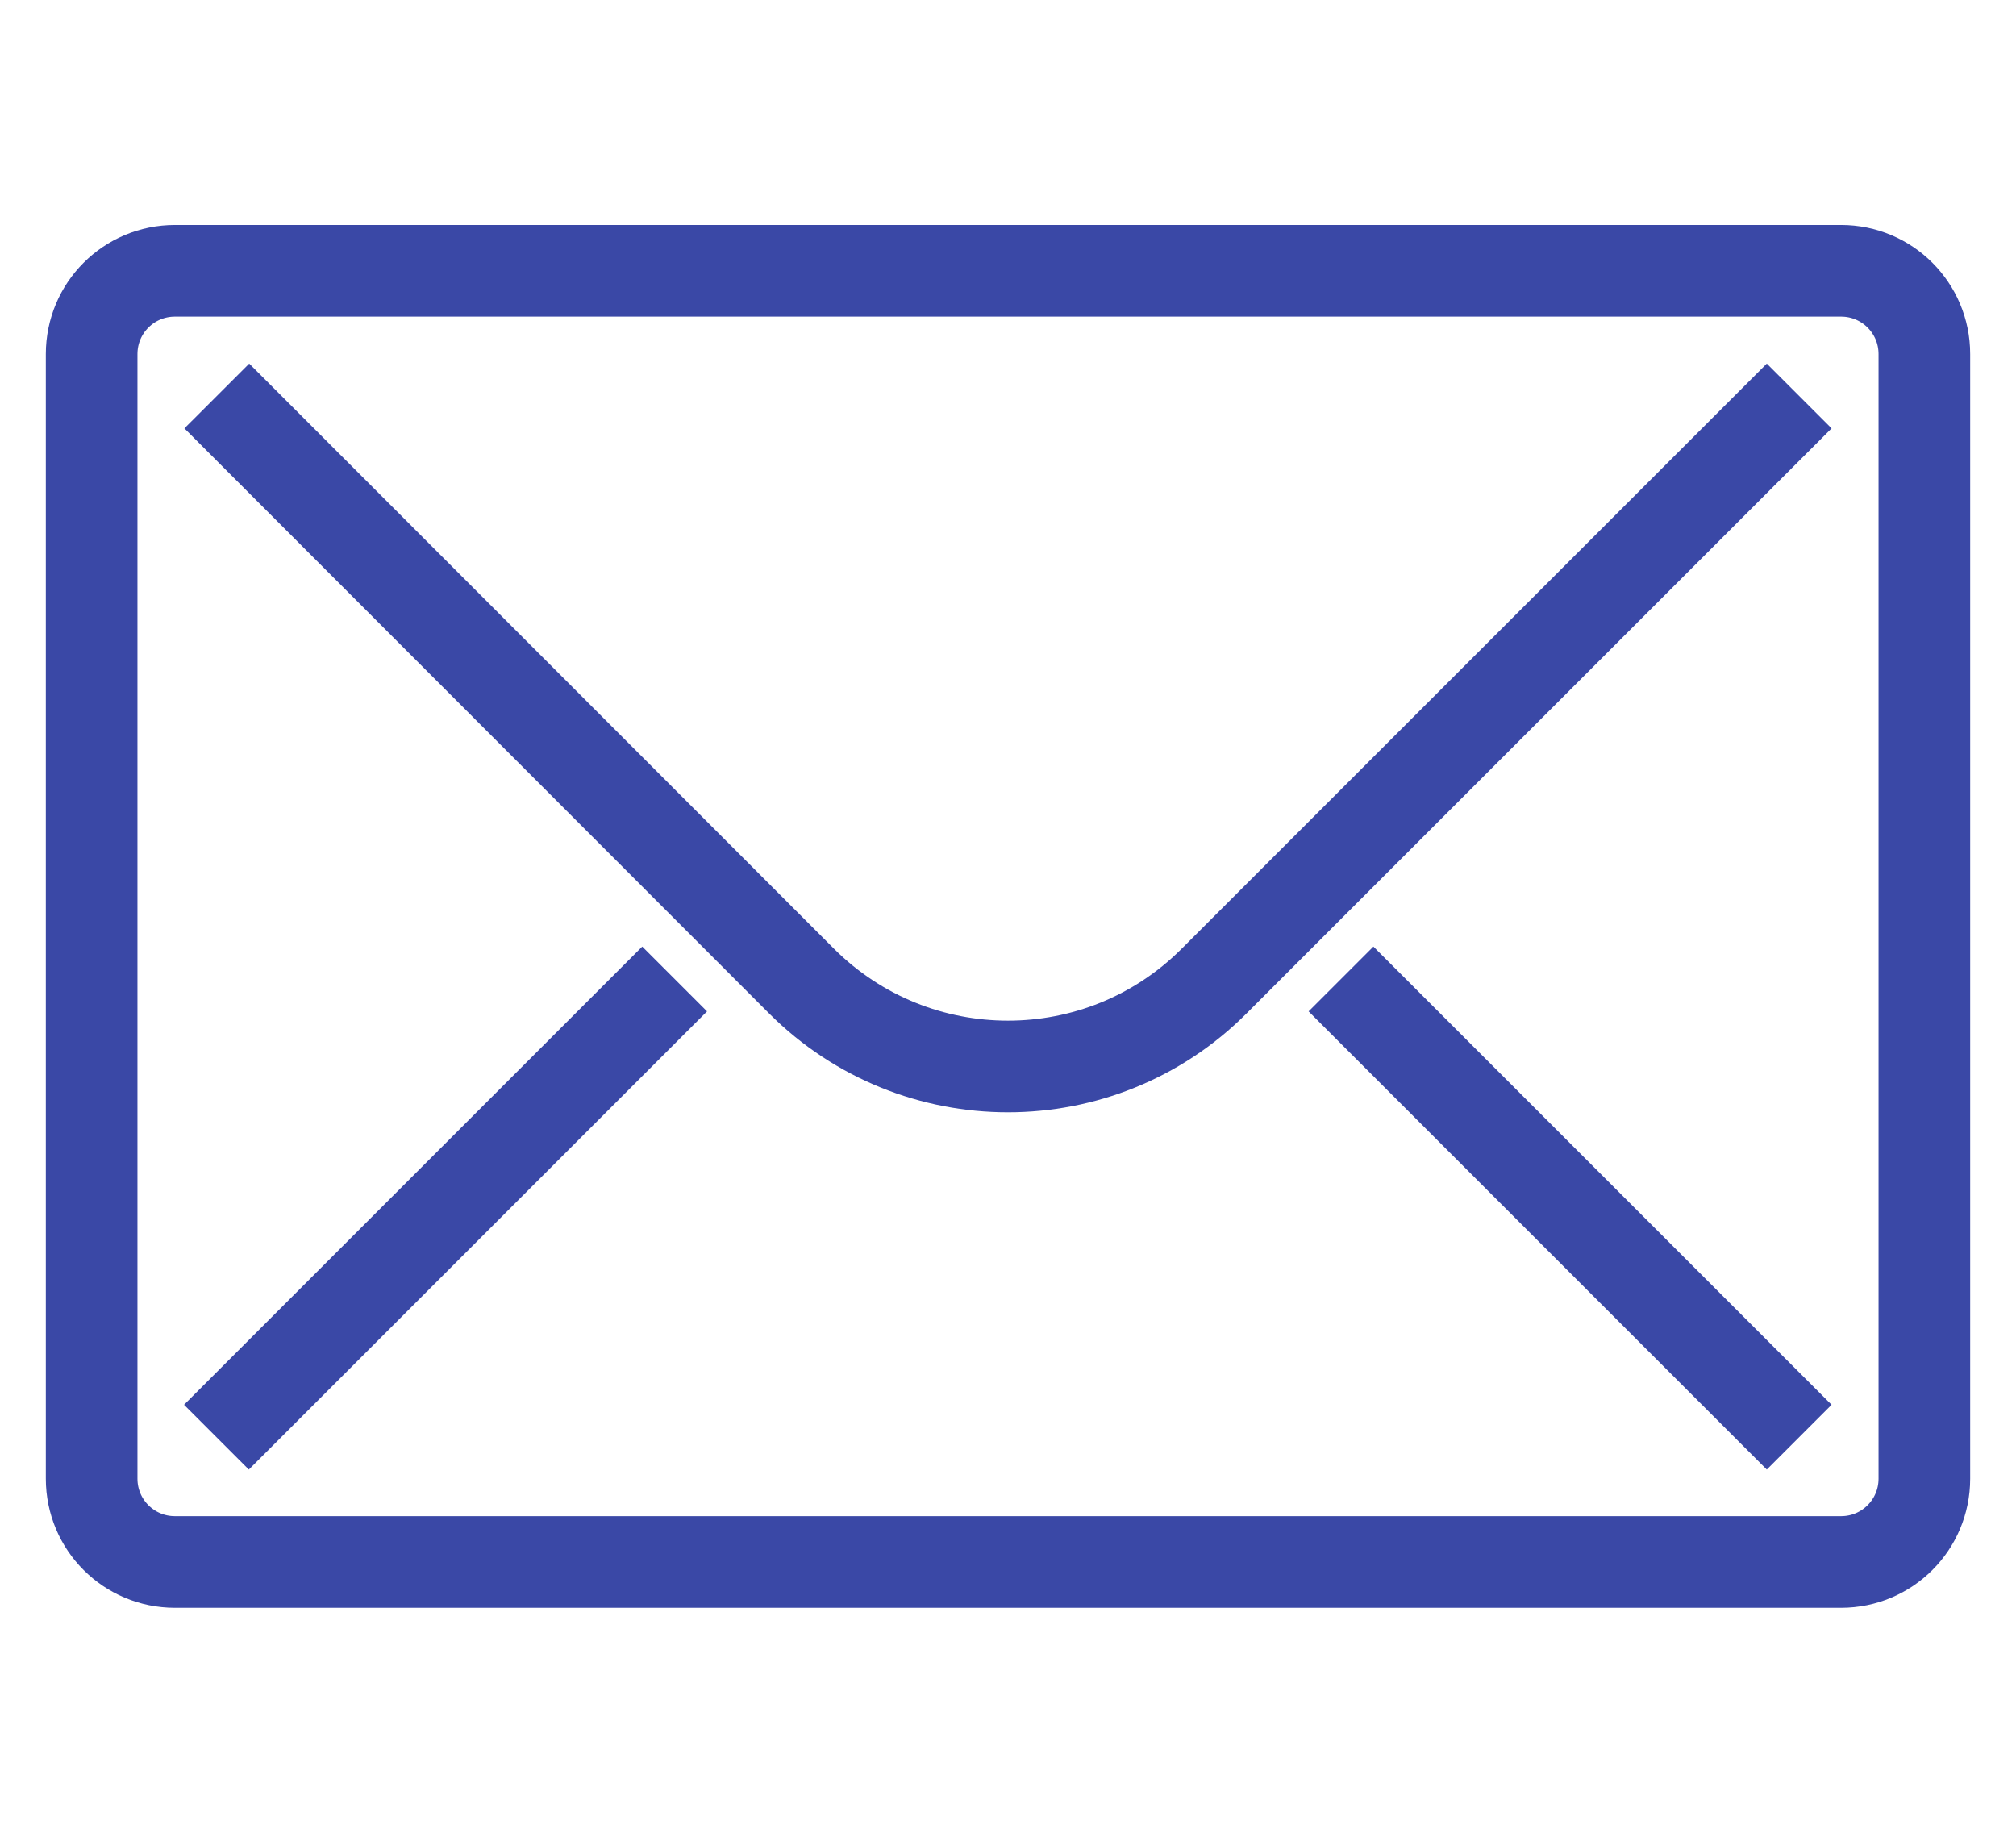
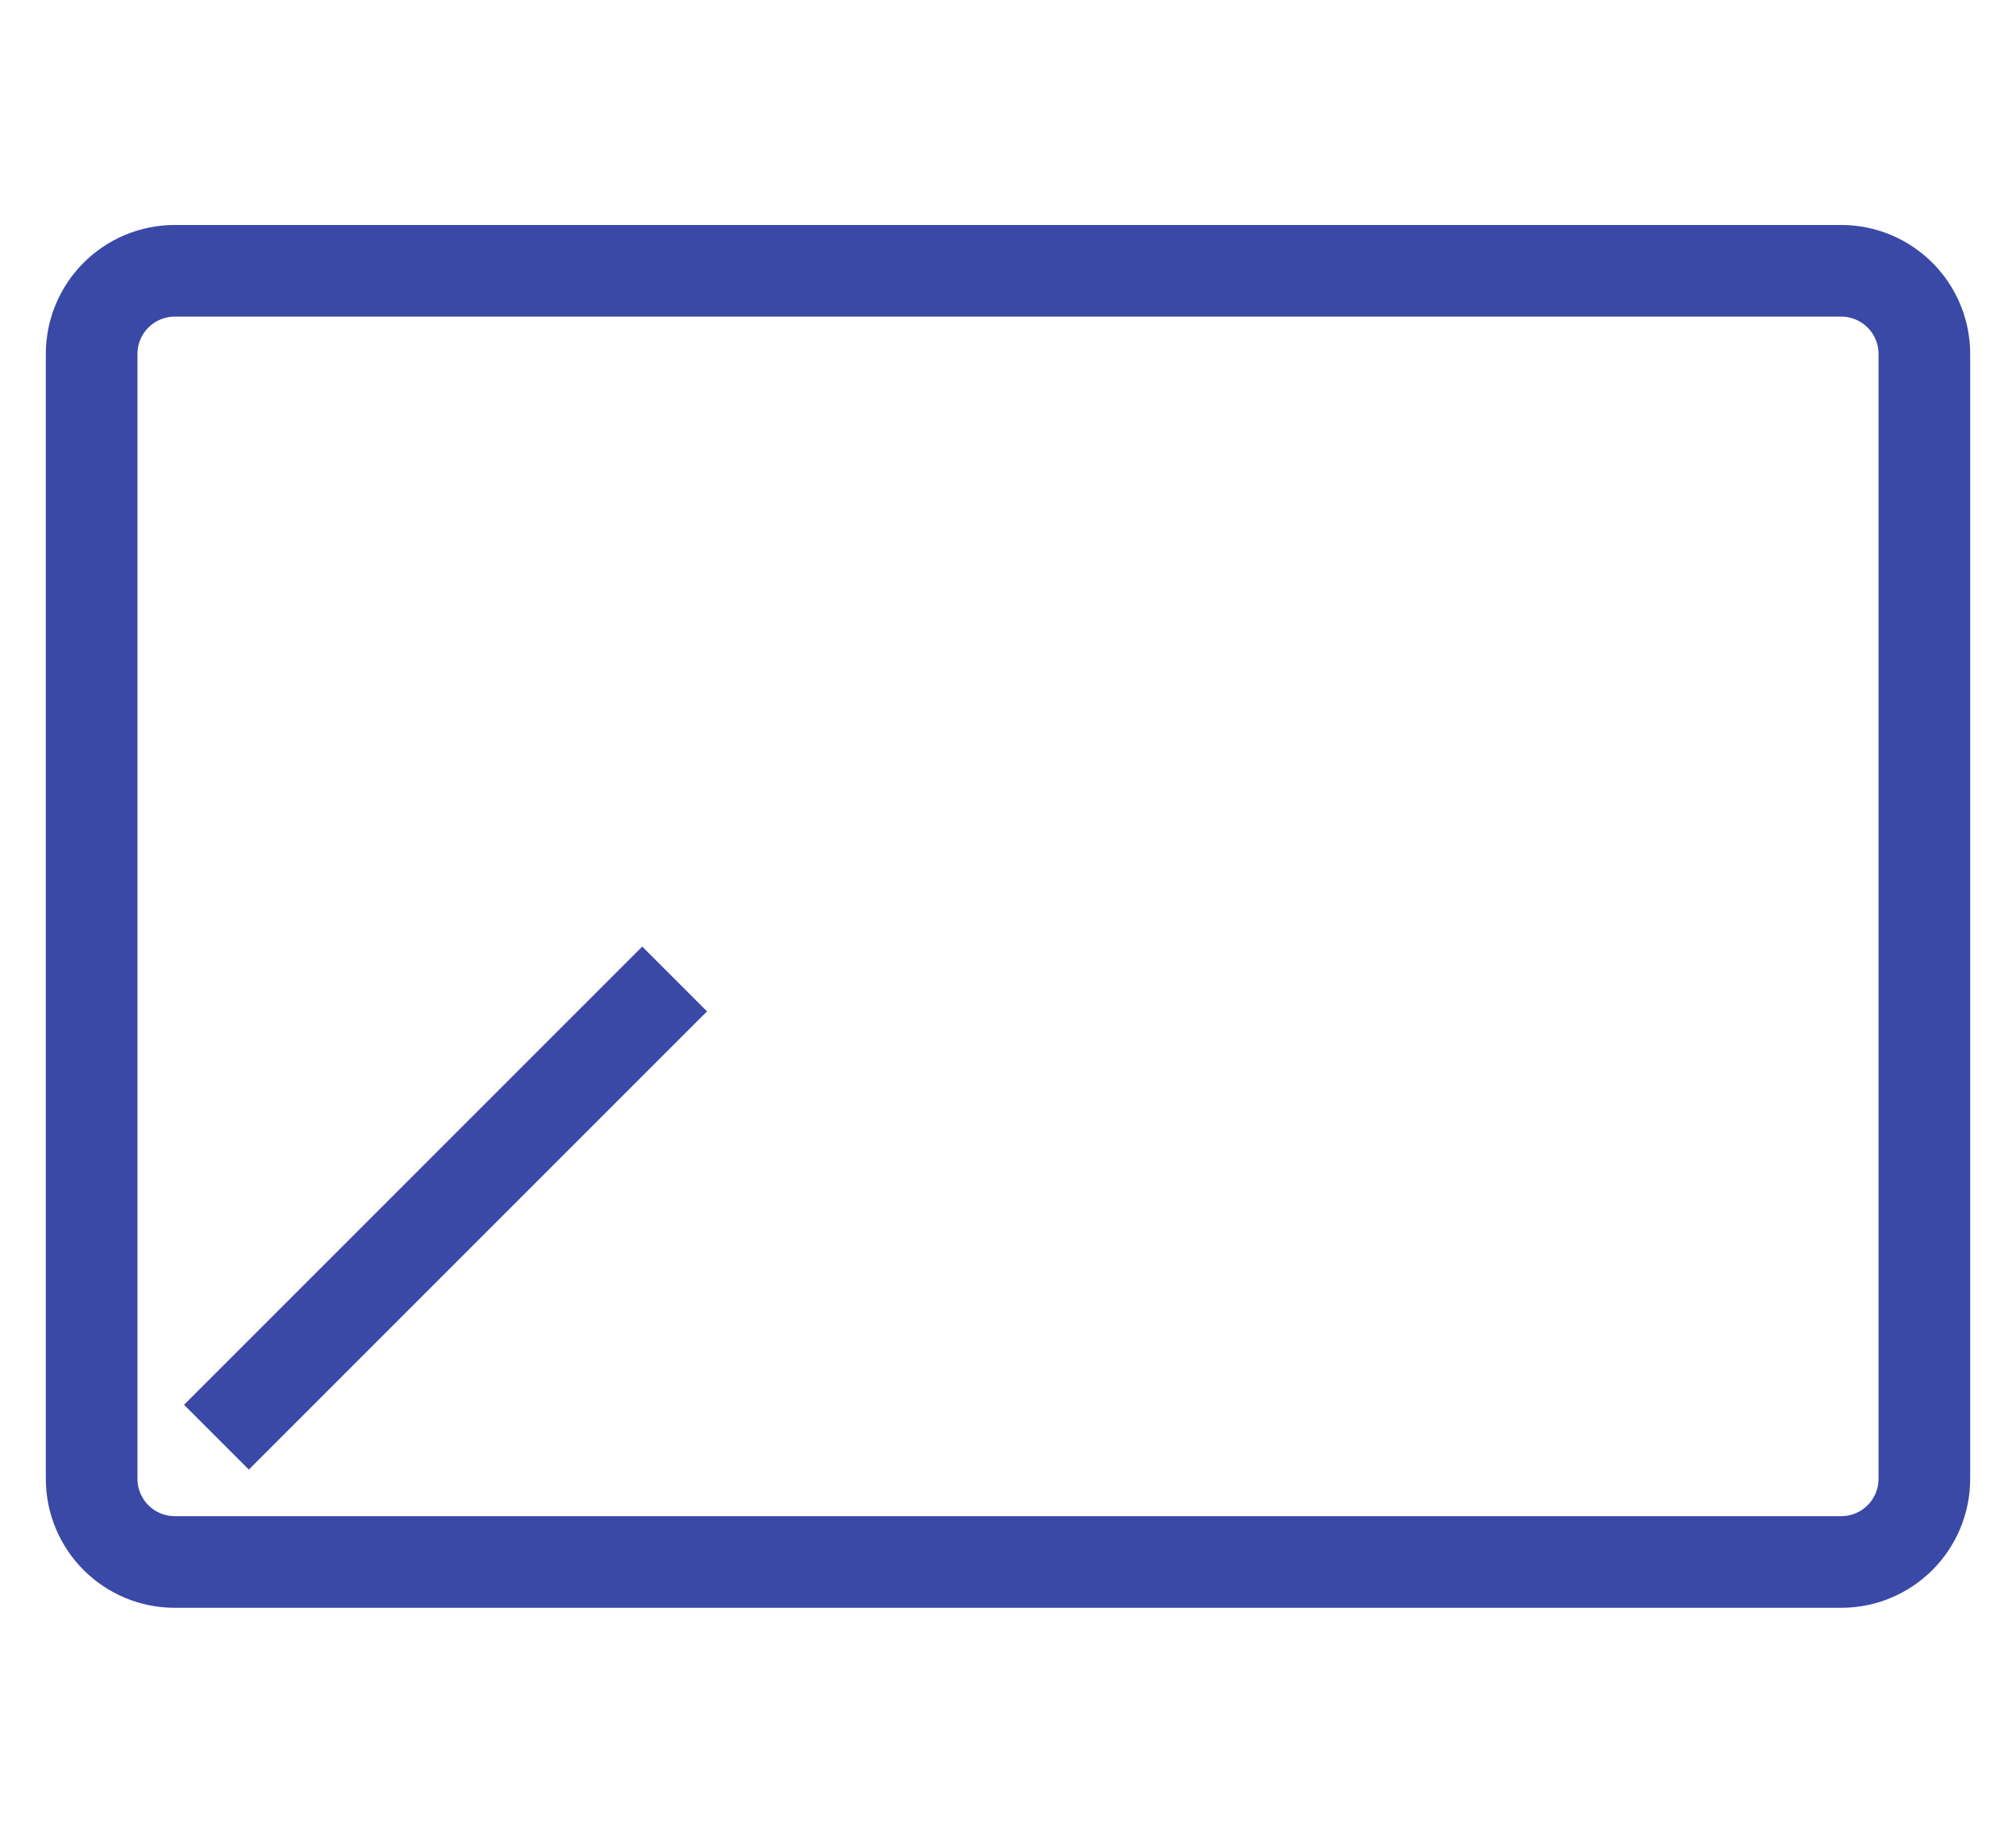
<svg xmlns="http://www.w3.org/2000/svg" width="22" height="20" viewBox="0 0 22 20" fill="none">
  <path d="M21 16.136C21 16.639 20.594 17.045 20.091 17.045H1.909C1.406 17.045 1 16.639 1 16.136V3.864C1 3.361 1.406 2.955 1.909 2.955H20.091C20.594 2.955 21 3.361 21 3.864V16.14V16.136Z" stroke="#3A48A6" stroke-miterlimit="10" />
-   <path d="M19.634 4.321L13.248 10.707C12.007 11.948 9.993 11.948 8.748 10.707L2.366 4.321" stroke="#3A48A6" stroke-miterlimit="10" />
  <path d="M2.362 15.683L7.362 10.683" stroke="#3A48A6" stroke-miterlimit="10" />
-   <path d="M19.634 15.683L14.634 10.683" stroke="#3A48A6" stroke-miterlimit="10" />
</svg>